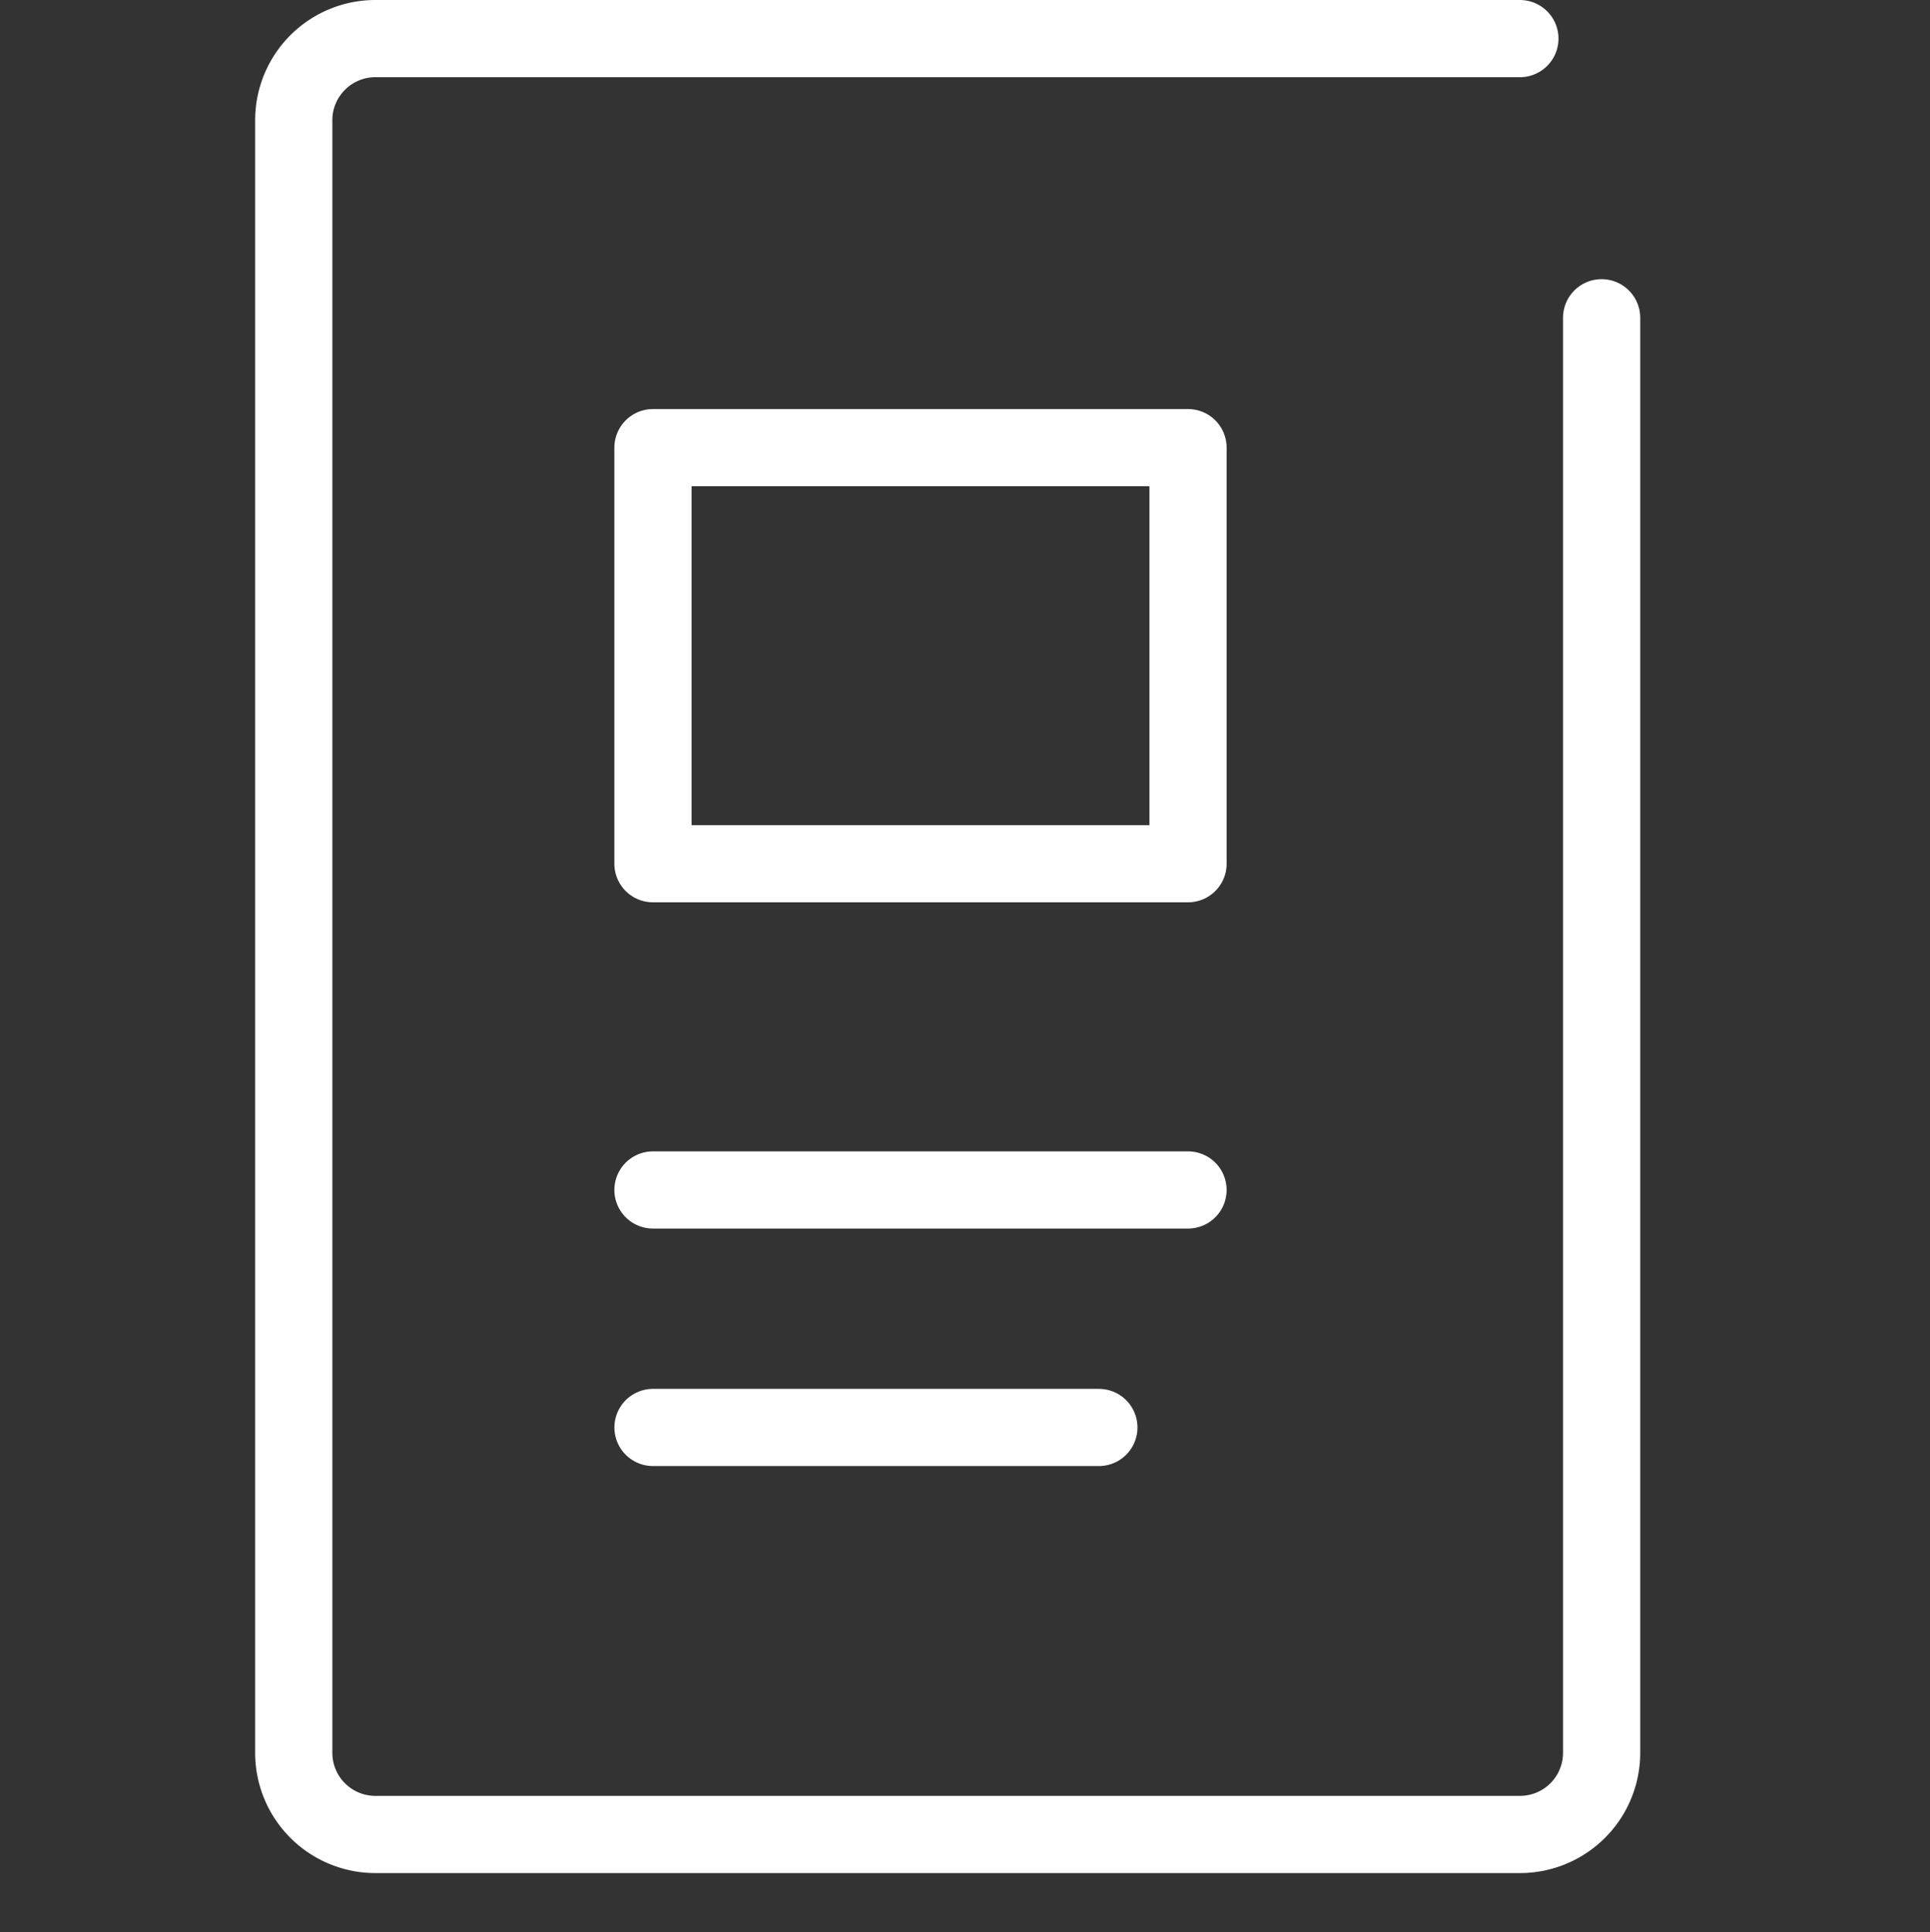
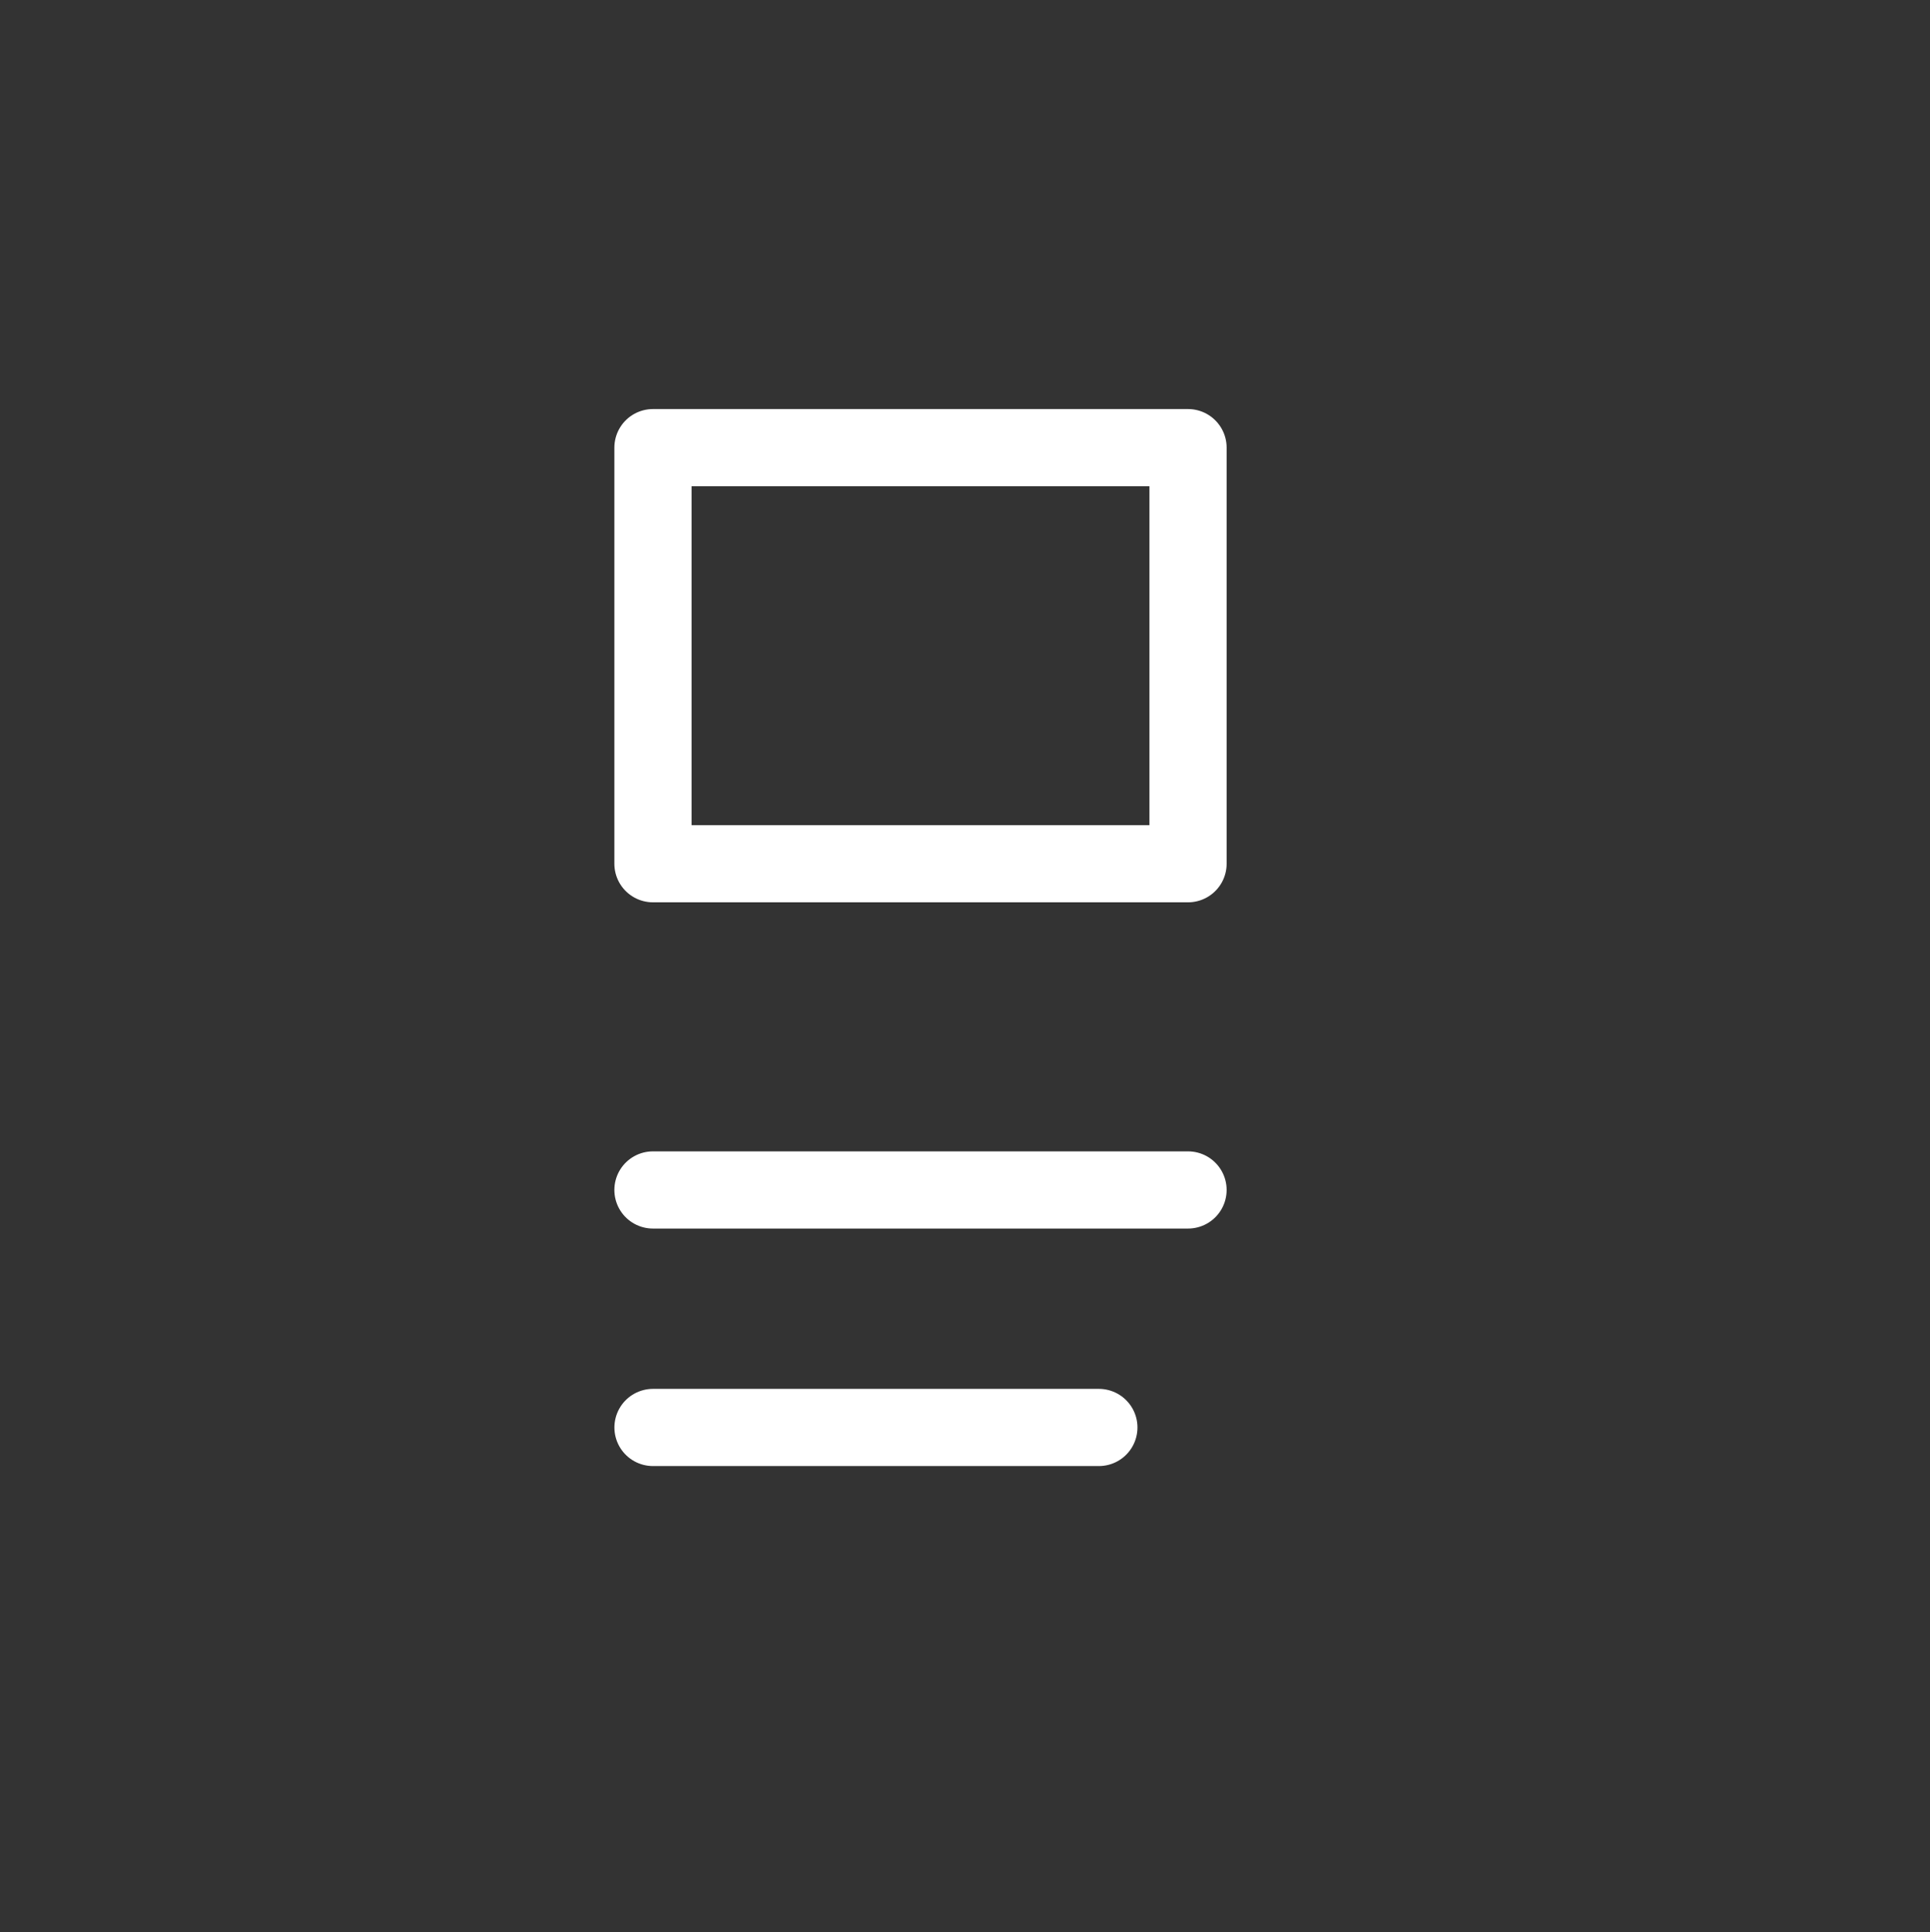
<svg xmlns="http://www.w3.org/2000/svg" width="50" height="50.064" viewBox="0 0 50 50.064">
  <rect x="0" y="0" width="50" height="50.064" fill="#333333" stroke="none" />
  <g id="document2_hoso" transform="translate(0 0.064)">
    <rect id="長方形_2829" data-name="長方形 2829" width="50" height="50" transform="translate(0)" fill="none" />
    <line id="線_191" data-name="線 191" x2="13.862" transform="translate(16.916 30.769)" fill="none" stroke="#fff" stroke-linecap="round" stroke-linejoin="round" stroke-width="2" />
    <line id="線_192" data-name="線 192" x2="11.551" transform="translate(16.917 36.923)" fill="none" stroke="#fff" stroke-linecap="round" stroke-linejoin="round" stroke-width="2" />
    <rect id="長方形_2830" data-name="長方形 2830" width="13.862" height="10.781" transform="translate(16.916 11.535)" fill="none" stroke="#fff" stroke-linecap="round" stroke-linejoin="round" stroke-width="2" />
-     <path id="パス_43072" data-name="パス 43072" d="M33.883,7.234V44.418a2.116,2.116,0,0,1-2.118,2.115H2.118A2.116,2.116,0,0,1,0,44.418V2.115A2.116,2.116,0,0,1,2.118,0H31.765" transform="translate(7.61 0.936)" fill="none" stroke="#fff" stroke-linecap="round" stroke-linejoin="round" stroke-width="2" />
  </g>
</svg>